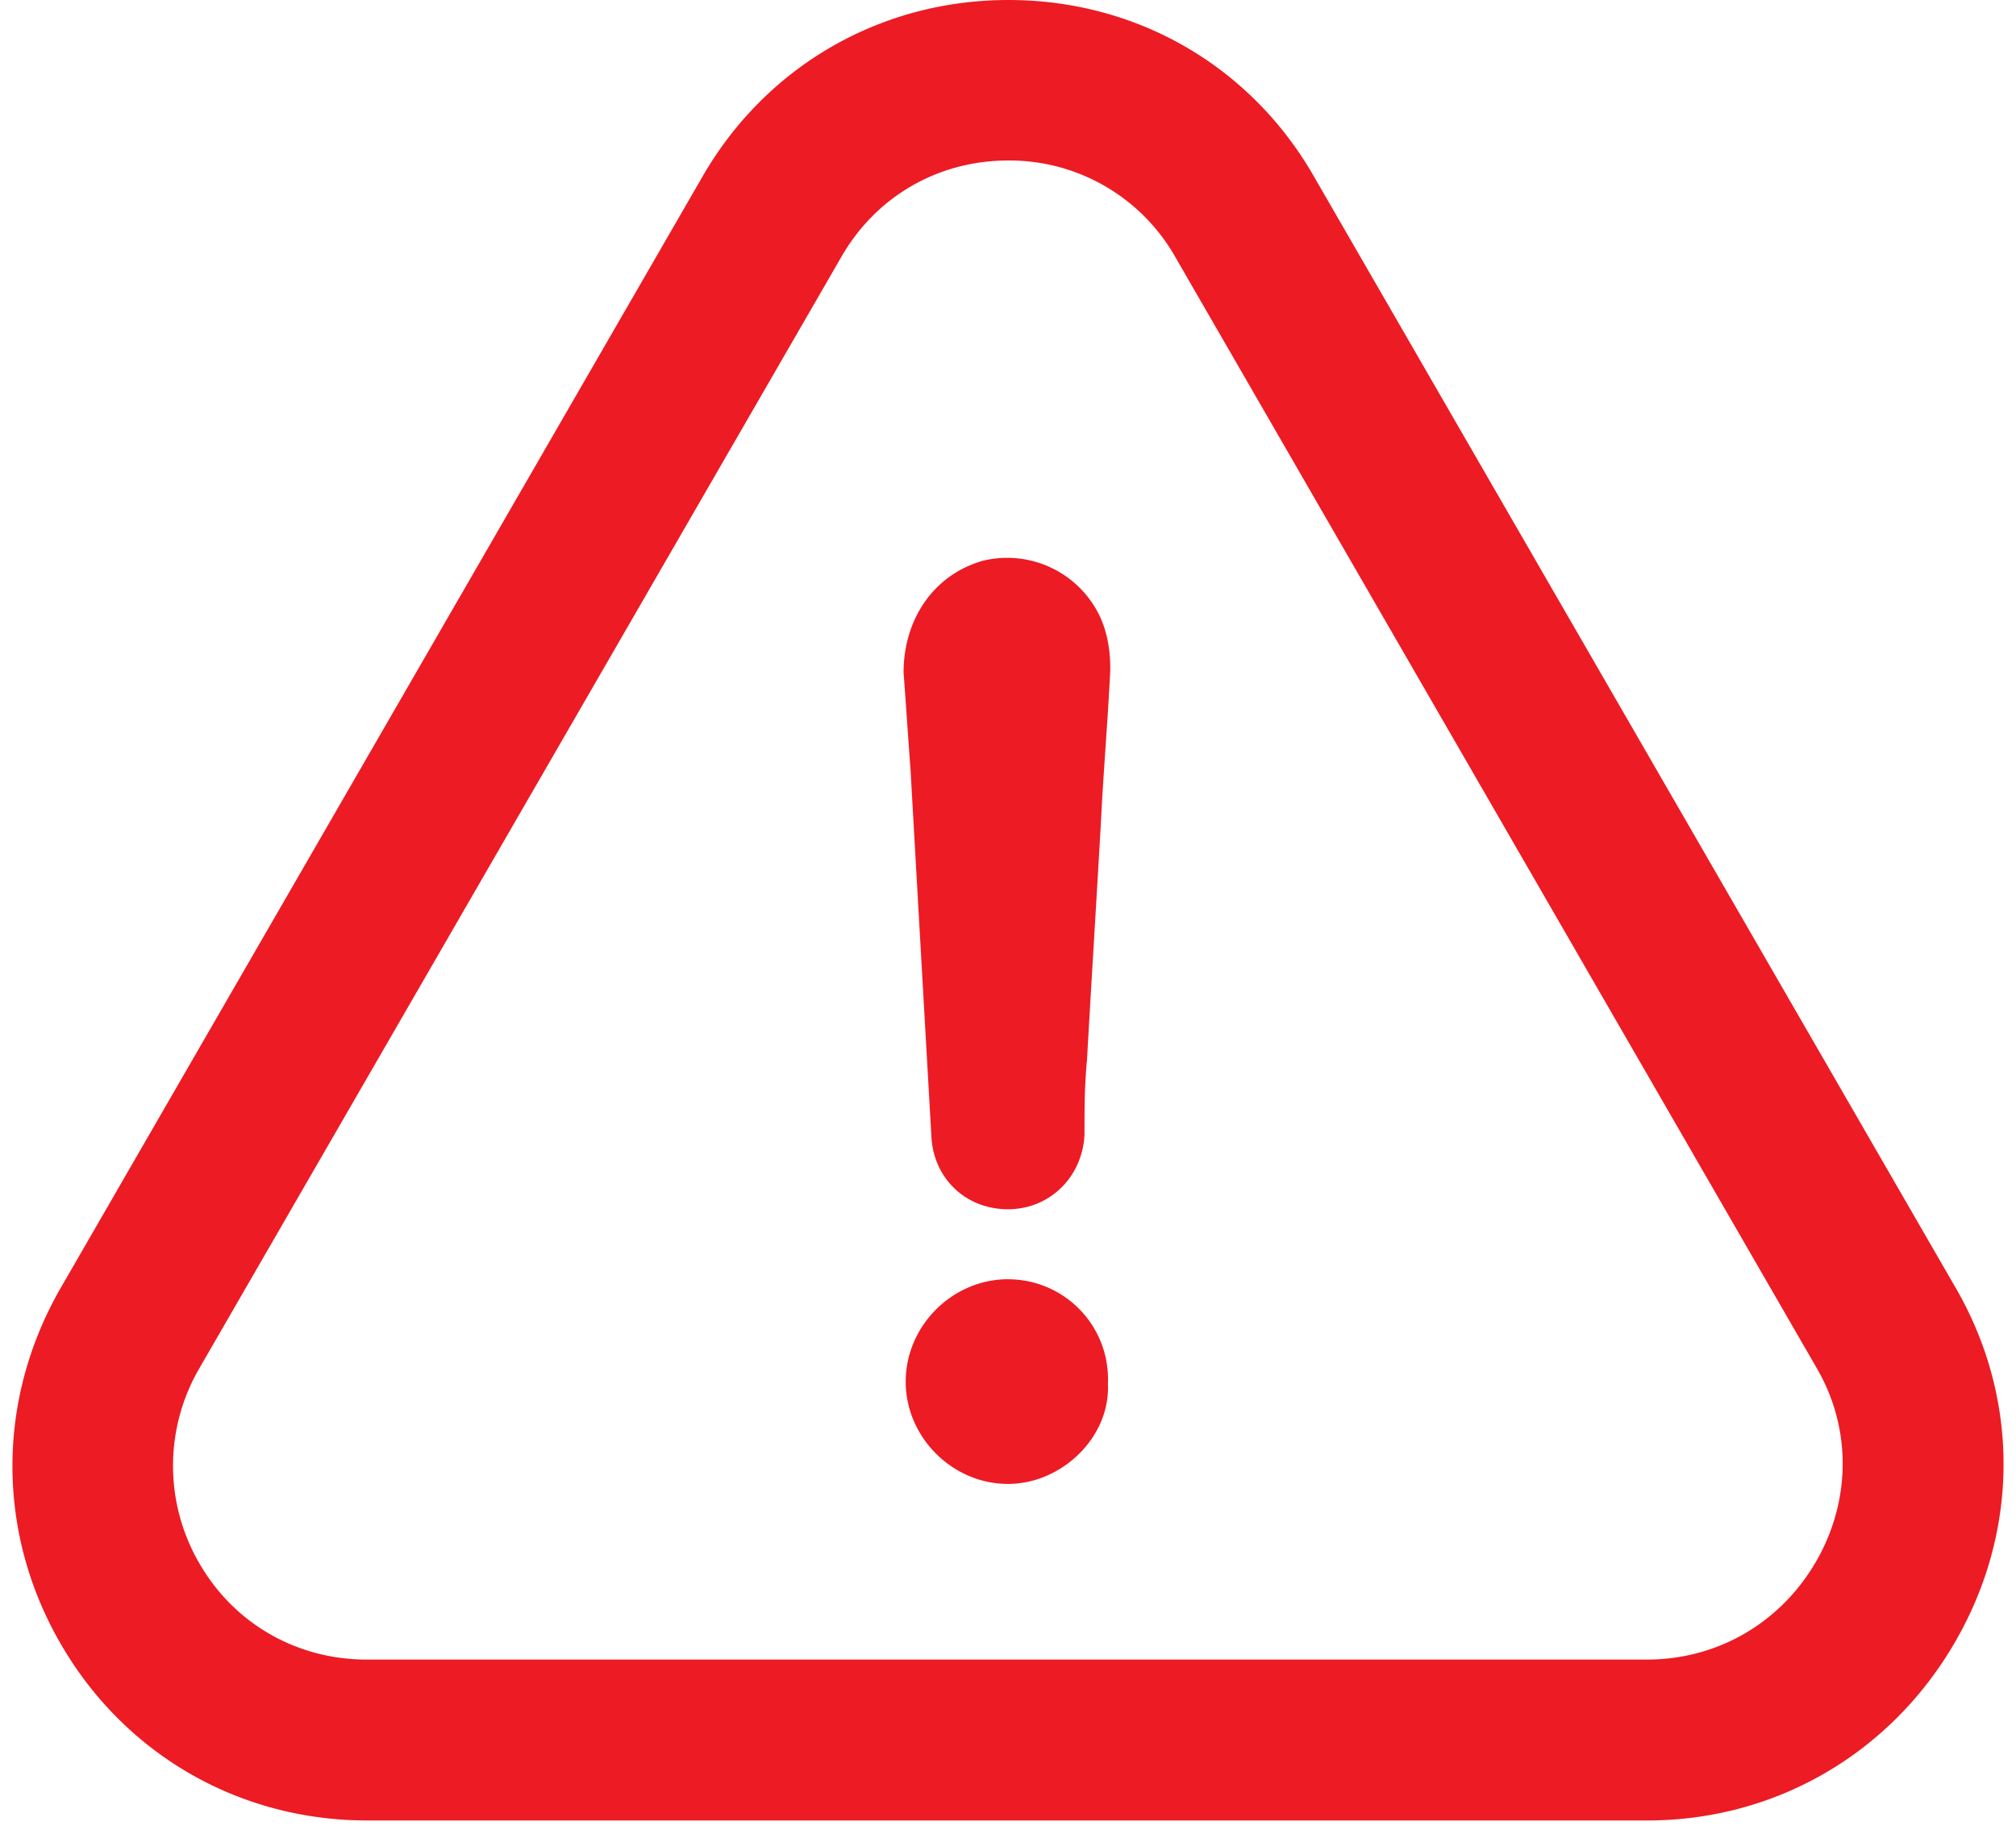
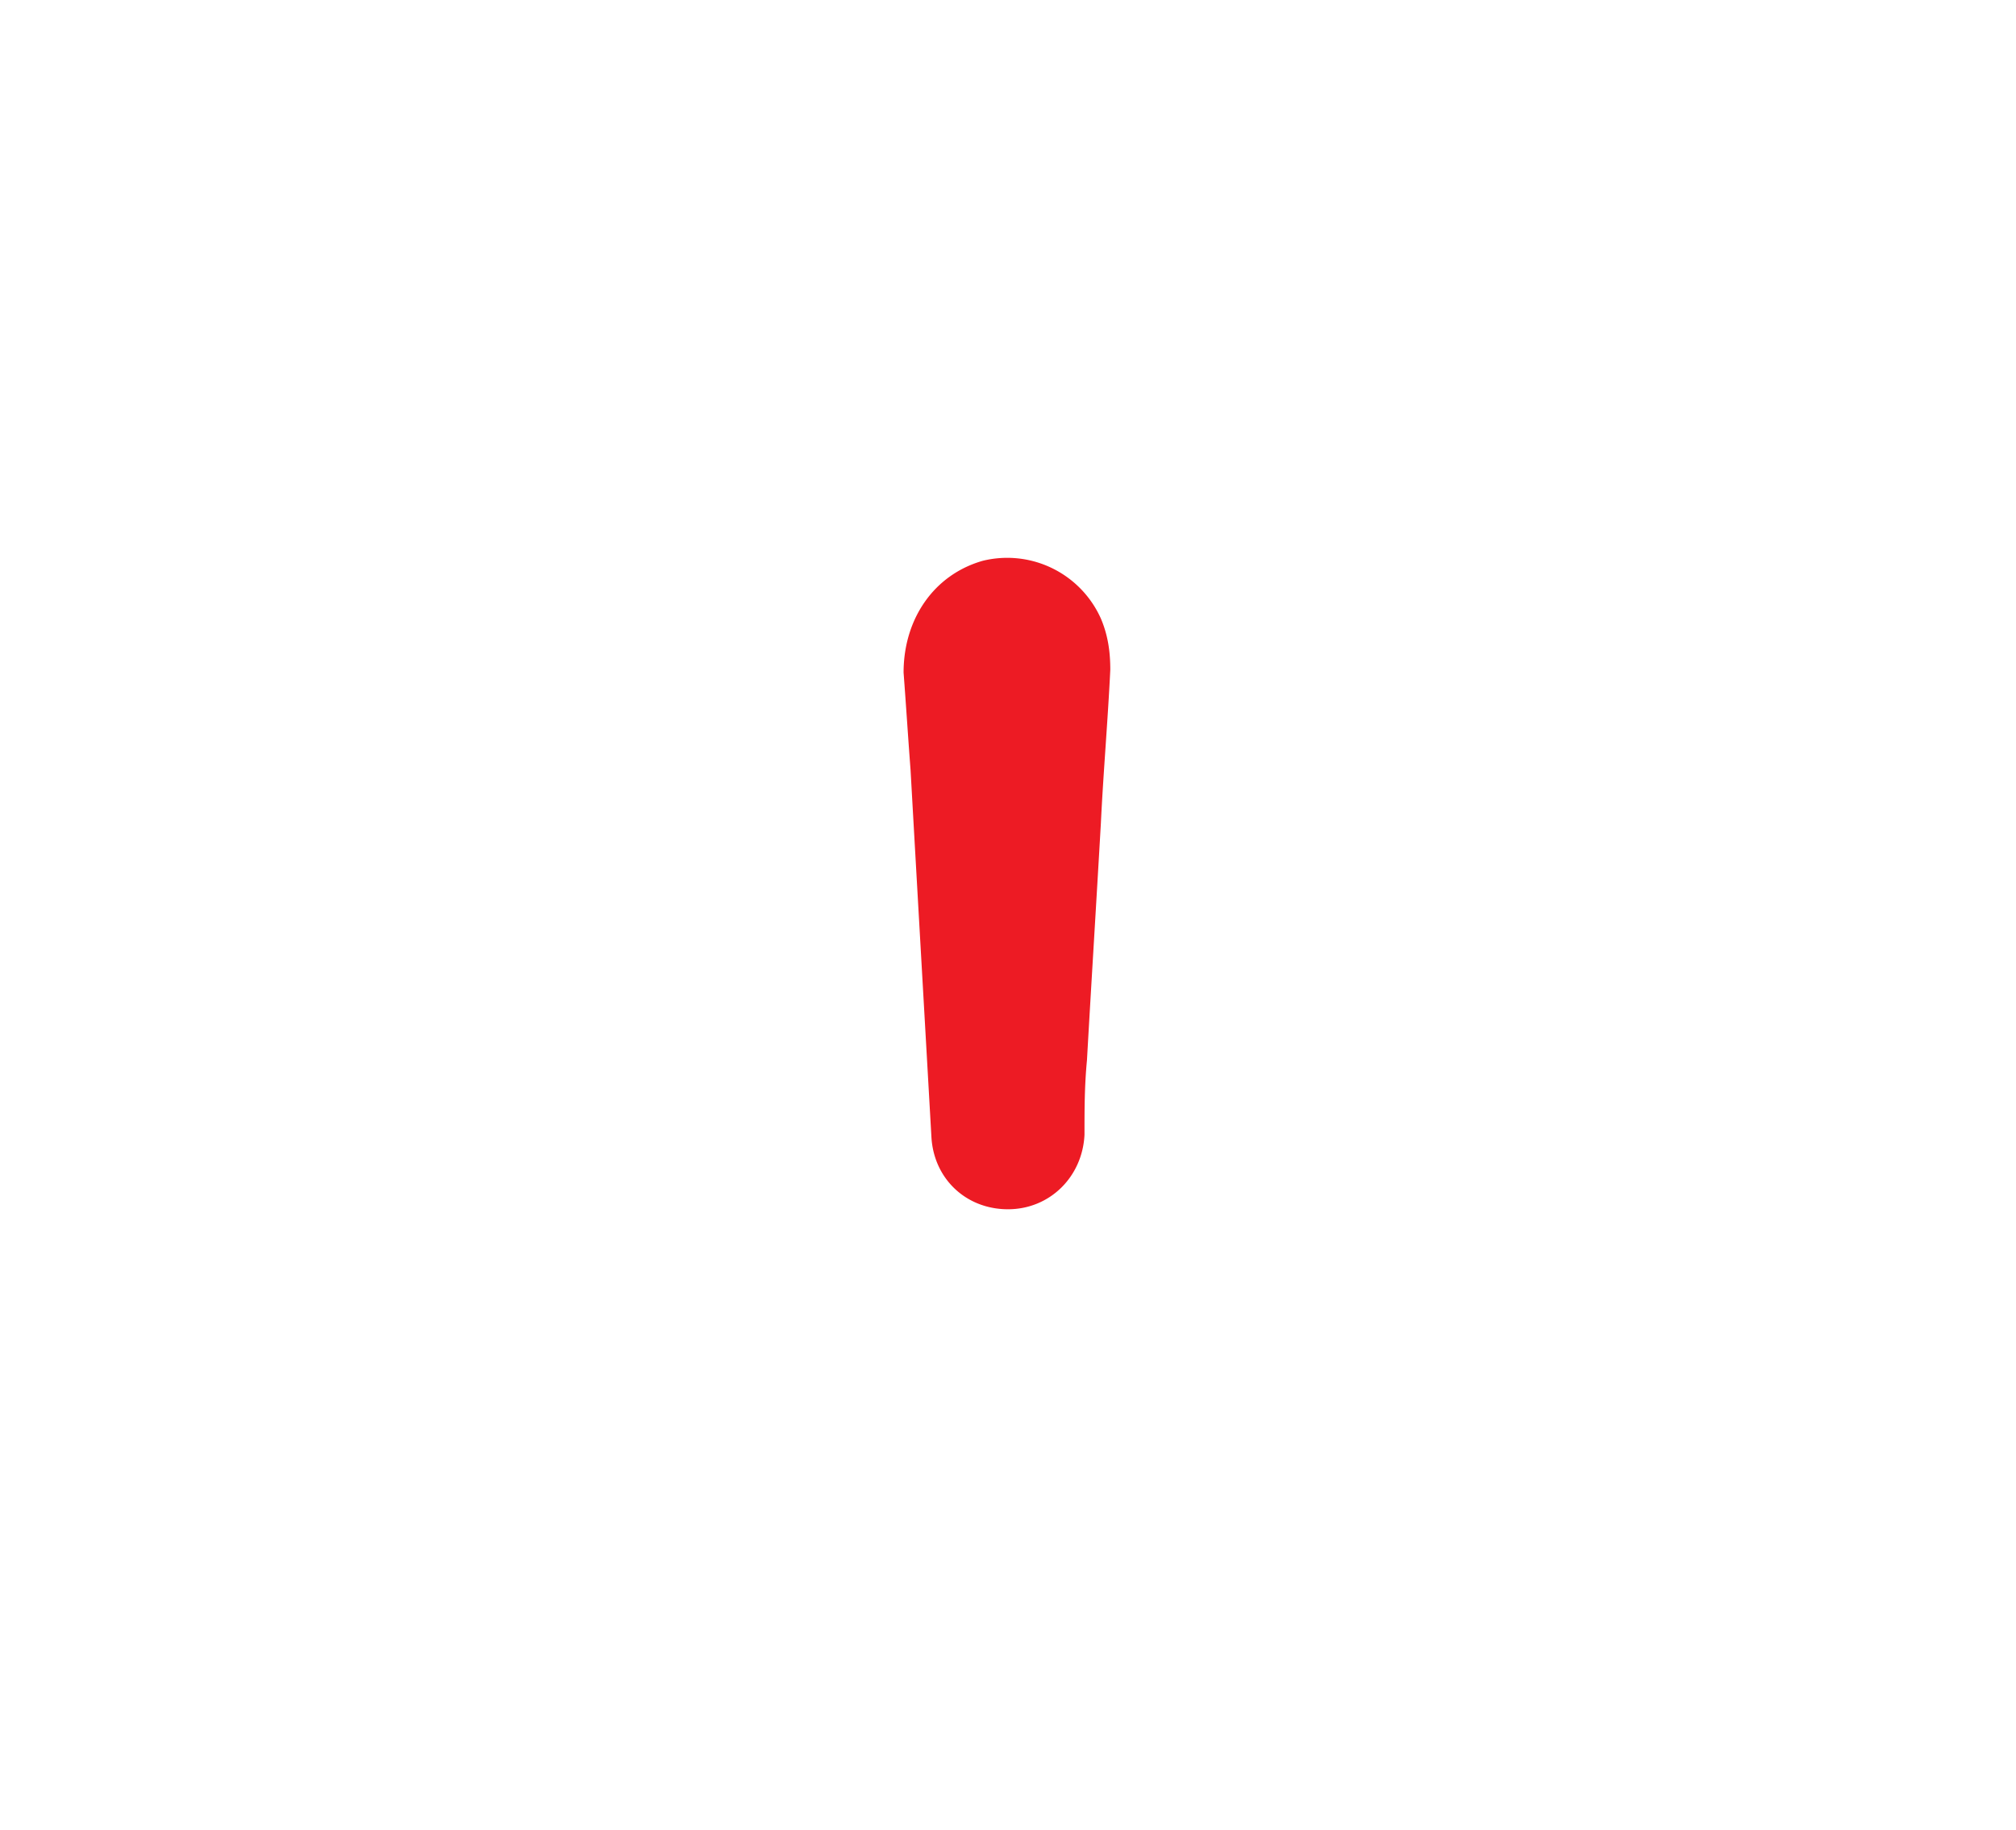
<svg xmlns="http://www.w3.org/2000/svg" width="54" height="49" fill="none">
-   <path d="M27 34.26c-1.49 0-2.74 1.25-2.74 2.742 0 1.49 1.25 2.74 2.74 2.74 1.437 0 2.741-1.25 2.676-2.675A2.676 2.676 0 0027 34.261z" fill="#ED1B24" />
-   <path d="M52.369 43.974c1.721-2.97 1.732-6.512.022-9.472L35.22 4.77C33.524 1.776 30.454 0 27.012 0c-3.443 0-6.513 1.787-8.212 4.758L1.608 34.524c-1.71 2.993-1.7 6.556.033 9.527 1.71 2.938 4.769 4.704 8.19 4.704h34.293c3.432 0 6.512-1.788 8.245-4.78zm-3.728-2.148c-.954 1.644-2.642 2.62-4.528 2.62H9.82c-1.863 0-3.54-.954-4.473-2.566a5.188 5.188 0 01-.01-5.23l17.19-29.754c.932-1.634 2.599-2.598 4.484-2.598a5.11 5.11 0 014.484 2.609l17.18 29.755c.921 1.6.91 3.53-.033 5.164z" fill="#ED1B24" />
  <path d="M26.32 15.02c-1.305.373-2.117 1.557-2.117 2.993.066.866.121 1.743.187 2.61.186 3.3.372 6.533.559 9.833.066 1.119.932 1.93 2.05 1.93 1.118 0 1.995-.866 2.05-1.995 0-.68 0-1.305.066-1.996.12-2.116.252-4.232.373-6.348.066-1.37.186-2.74.252-4.111 0-.493-.066-.932-.252-1.37a2.749 2.749 0 00-3.169-1.546z" fill="#ED1B24" />
</svg>